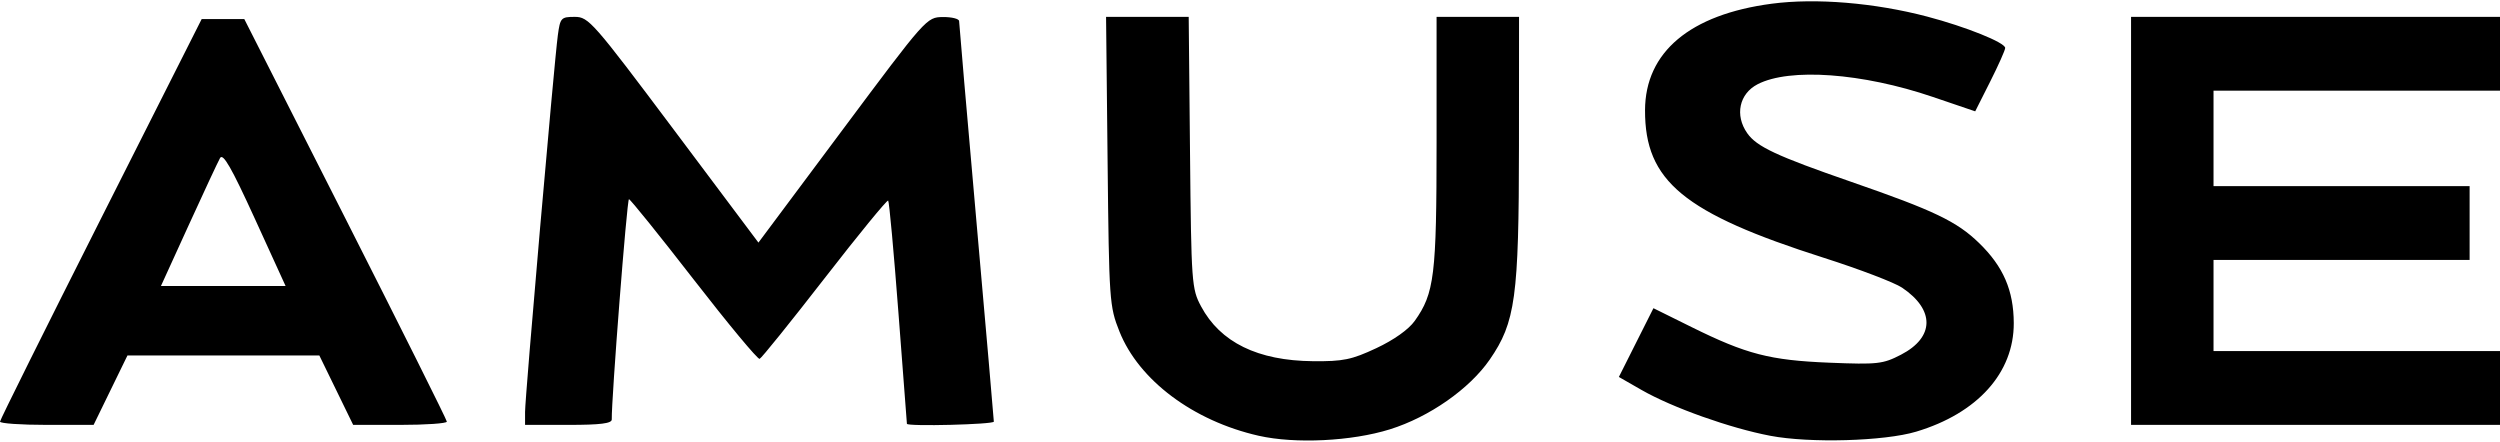
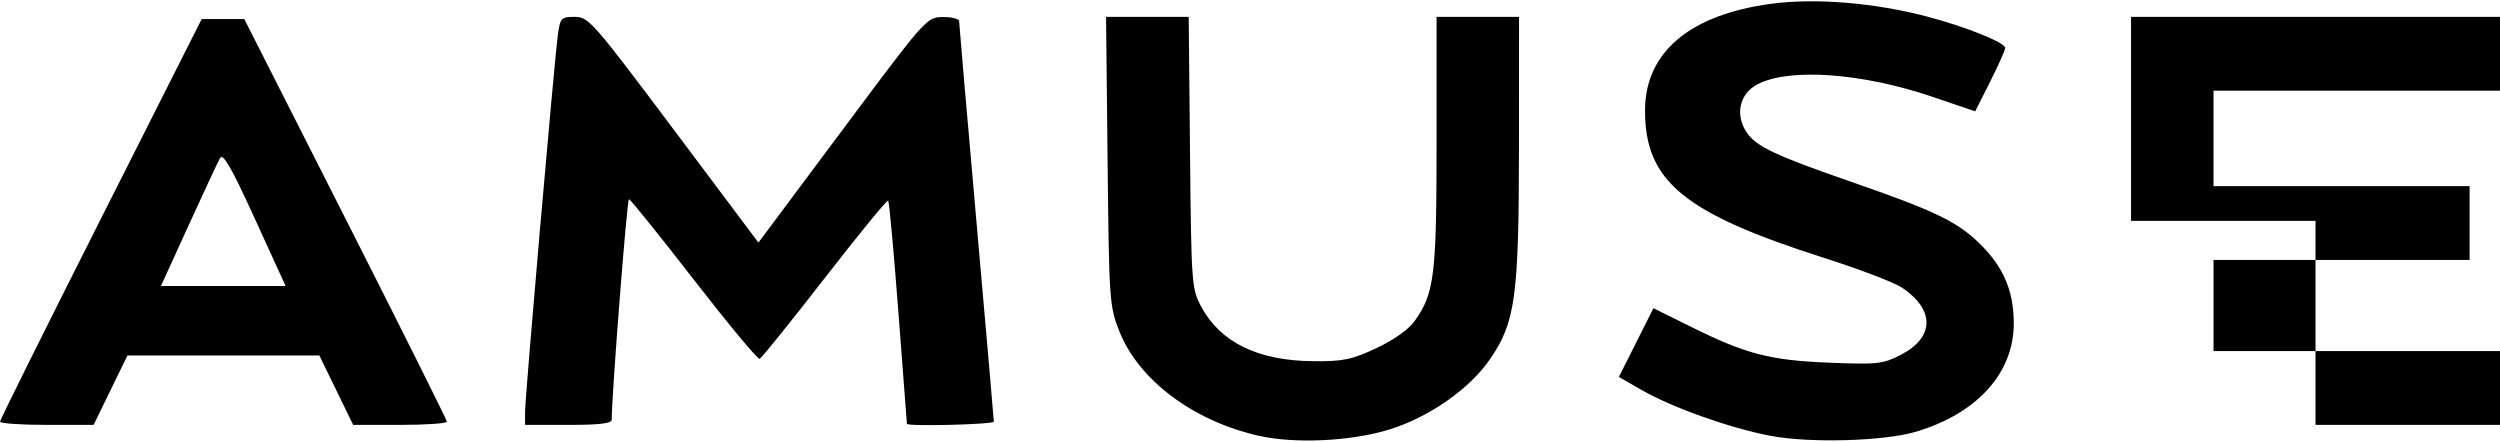
<svg xmlns="http://www.w3.org/2000/svg" viewBox="0 0 356 63" fill="none">
-   <path d="M179.226 62.049C169.908 59.935 162.166 54.133 159.405 47.196C157.982 43.618 157.931 42.882 157.721 22.955L157.504 2.403H163.388H169.271L169.458 21.718C169.639 40.358 169.694 41.124 171.031 43.625C173.769 48.749 179.102 51.362 186.967 51.434C191.266 51.474 192.467 51.227 195.986 49.58C198.478 48.414 200.589 46.917 201.453 45.703C204.26 41.762 204.568 39.244 204.568 20.23V2.403H210.44H216.311L216.301 20.791C216.288 42.327 215.8 45.896 212.143 51.198C209.253 55.387 203.522 59.391 197.917 61.138C192.463 62.838 184.43 63.23 179.226 62.049ZM252.095 62.057C246.359 60.966 238.143 58.043 233.772 55.539L230.527 53.679L232.988 48.783L235.45 43.888L240.869 46.571C248.683 50.44 252.036 51.307 260.505 51.648C267.382 51.925 268.125 51.842 270.703 50.508C275.48 48.036 275.545 44.124 270.861 40.967C269.775 40.236 264.775 38.327 259.751 36.725C239.754 30.352 234.22 25.788 234.253 15.692C234.28 7.417 240.659 2.059 252.311 0.527C258.582 -0.298 266.958 0.396 274.412 2.357C279.944 3.813 285.538 6.061 285.538 6.828C285.538 7.131 284.577 9.286 283.403 11.617L281.269 15.855L275.214 13.796C265.187 10.386 254.841 9.638 250.285 11.995C247.663 13.351 247.012 16.407 248.802 18.962C250.151 20.888 252.966 22.205 263.619 25.895C275.433 29.988 278.645 31.526 281.827 34.613C285.27 37.955 286.743 41.357 286.76 46.006C286.786 53.08 281.599 58.852 272.867 61.468C268.323 62.83 257.733 63.13 252.095 62.057ZM3.16035e-05 60.04C0.011 59.785 6.478 46.782 14.371 31.144L28.721 2.712H31.753H34.786L49.203 31.144C57.132 46.782 63.625 59.785 63.631 60.04C63.638 60.295 60.639 60.504 56.968 60.504H50.292L47.882 55.559L45.471 50.614H31.811H18.152L15.741 55.559L13.33 60.504H6.655C2.983 60.504 -0.011 60.295 3.16035e-05 60.04ZM36.279 31.119C32.958 23.851 31.754 21.754 31.334 22.504C31.029 23.05 29.011 27.372 26.849 32.11L22.918 40.725H31.793H40.667L36.279 31.119ZM74.769 58.651C74.769 56.507 78.907 8.952 79.435 5.03C79.771 2.537 79.894 2.403 81.846 2.403C83.816 2.403 84.419 3.091 95.952 18.474L108.001 34.546L119.972 18.5C131.873 2.546 131.955 2.453 134.26 2.428C135.535 2.414 136.578 2.675 136.578 3.008C136.578 3.341 137.69 16.205 139.049 31.595C140.409 46.985 141.522 59.785 141.522 60.04C141.522 60.445 129.187 60.753 129.144 60.349C129.135 60.264 128.591 53.137 127.935 44.512C127.279 35.886 126.622 28.709 126.476 28.563C126.33 28.417 122.261 33.389 117.432 39.611C112.604 45.833 108.436 51.004 108.17 51.103C107.904 51.202 103.687 46.126 98.799 39.825C93.911 33.523 89.755 28.366 89.562 28.365C89.282 28.363 87.06 56.853 87.115 59.731C87.126 60.299 85.49 60.504 80.95 60.504H74.769V58.651ZM303.462 31.453V2.403H329.731H356V7.657V12.911H335.603H315.206V19.71V26.509H333.44H351.673V31.762V37.016H333.44H315.206V43.506V49.996H335.603H356V55.25V60.504H329.731H303.462V31.453Z" fill="black" />
+   <path d="M179.226 62.049C169.908 59.935 162.166 54.133 159.405 47.196C157.982 43.618 157.931 42.882 157.721 22.955L157.504 2.403H163.388H169.271L169.458 21.718C169.639 40.358 169.694 41.124 171.031 43.625C173.769 48.749 179.102 51.362 186.967 51.434C191.266 51.474 192.467 51.227 195.986 49.58C198.478 48.414 200.589 46.917 201.453 45.703C204.26 41.762 204.568 39.244 204.568 20.23V2.403H210.44H216.311L216.301 20.791C216.288 42.327 215.8 45.896 212.143 51.198C209.253 55.387 203.522 59.391 197.917 61.138C192.463 62.838 184.43 63.23 179.226 62.049ZM252.095 62.057C246.359 60.966 238.143 58.043 233.772 55.539L230.527 53.679L232.988 48.783L235.45 43.888L240.869 46.571C248.683 50.44 252.036 51.307 260.505 51.648C267.382 51.925 268.125 51.842 270.703 50.508C275.48 48.036 275.545 44.124 270.861 40.967C269.775 40.236 264.775 38.327 259.751 36.725C239.754 30.352 234.22 25.788 234.253 15.692C234.28 7.417 240.659 2.059 252.311 0.527C258.582 -0.298 266.958 0.396 274.412 2.357C279.944 3.813 285.538 6.061 285.538 6.828C285.538 7.131 284.577 9.286 283.403 11.617L281.269 15.855L275.214 13.796C265.187 10.386 254.841 9.638 250.285 11.995C247.663 13.351 247.012 16.407 248.802 18.962C250.151 20.888 252.966 22.205 263.619 25.895C275.433 29.988 278.645 31.526 281.827 34.613C285.27 37.955 286.743 41.357 286.76 46.006C286.786 53.08 281.599 58.852 272.867 61.468C268.323 62.83 257.733 63.13 252.095 62.057ZM3.16035e-05 60.04C0.011 59.785 6.478 46.782 14.371 31.144L28.721 2.712H31.753H34.786L49.203 31.144C57.132 46.782 63.625 59.785 63.631 60.04C63.638 60.295 60.639 60.504 56.968 60.504H50.292L47.882 55.559L45.471 50.614H31.811H18.152L15.741 55.559L13.33 60.504H6.655C2.983 60.504 -0.011 60.295 3.16035e-05 60.04ZM36.279 31.119C32.958 23.851 31.754 21.754 31.334 22.504C31.029 23.05 29.011 27.372 26.849 32.11L22.918 40.725H31.793H40.667L36.279 31.119ZM74.769 58.651C74.769 56.507 78.907 8.952 79.435 5.03C79.771 2.537 79.894 2.403 81.846 2.403C83.816 2.403 84.419 3.091 95.952 18.474L108.001 34.546L119.972 18.5C131.873 2.546 131.955 2.453 134.26 2.428C135.535 2.414 136.578 2.675 136.578 3.008C136.578 3.341 137.69 16.205 139.049 31.595C140.409 46.985 141.522 59.785 141.522 60.04C141.522 60.445 129.187 60.753 129.144 60.349C129.135 60.264 128.591 53.137 127.935 44.512C127.279 35.886 126.622 28.709 126.476 28.563C126.33 28.417 122.261 33.389 117.432 39.611C112.604 45.833 108.436 51.004 108.17 51.103C107.904 51.202 103.687 46.126 98.799 39.825C93.911 33.523 89.755 28.366 89.562 28.365C89.282 28.363 87.06 56.853 87.115 59.731C87.126 60.299 85.49 60.504 80.95 60.504H74.769V58.651ZM303.462 31.453V2.403H329.731H356V7.657V12.911H335.603H315.206V19.71V26.509H333.44H351.673V31.762V37.016H333.44H315.206V43.506V49.996H335.603H356V55.25V60.504H329.731V31.453Z" fill="black" />
</svg>